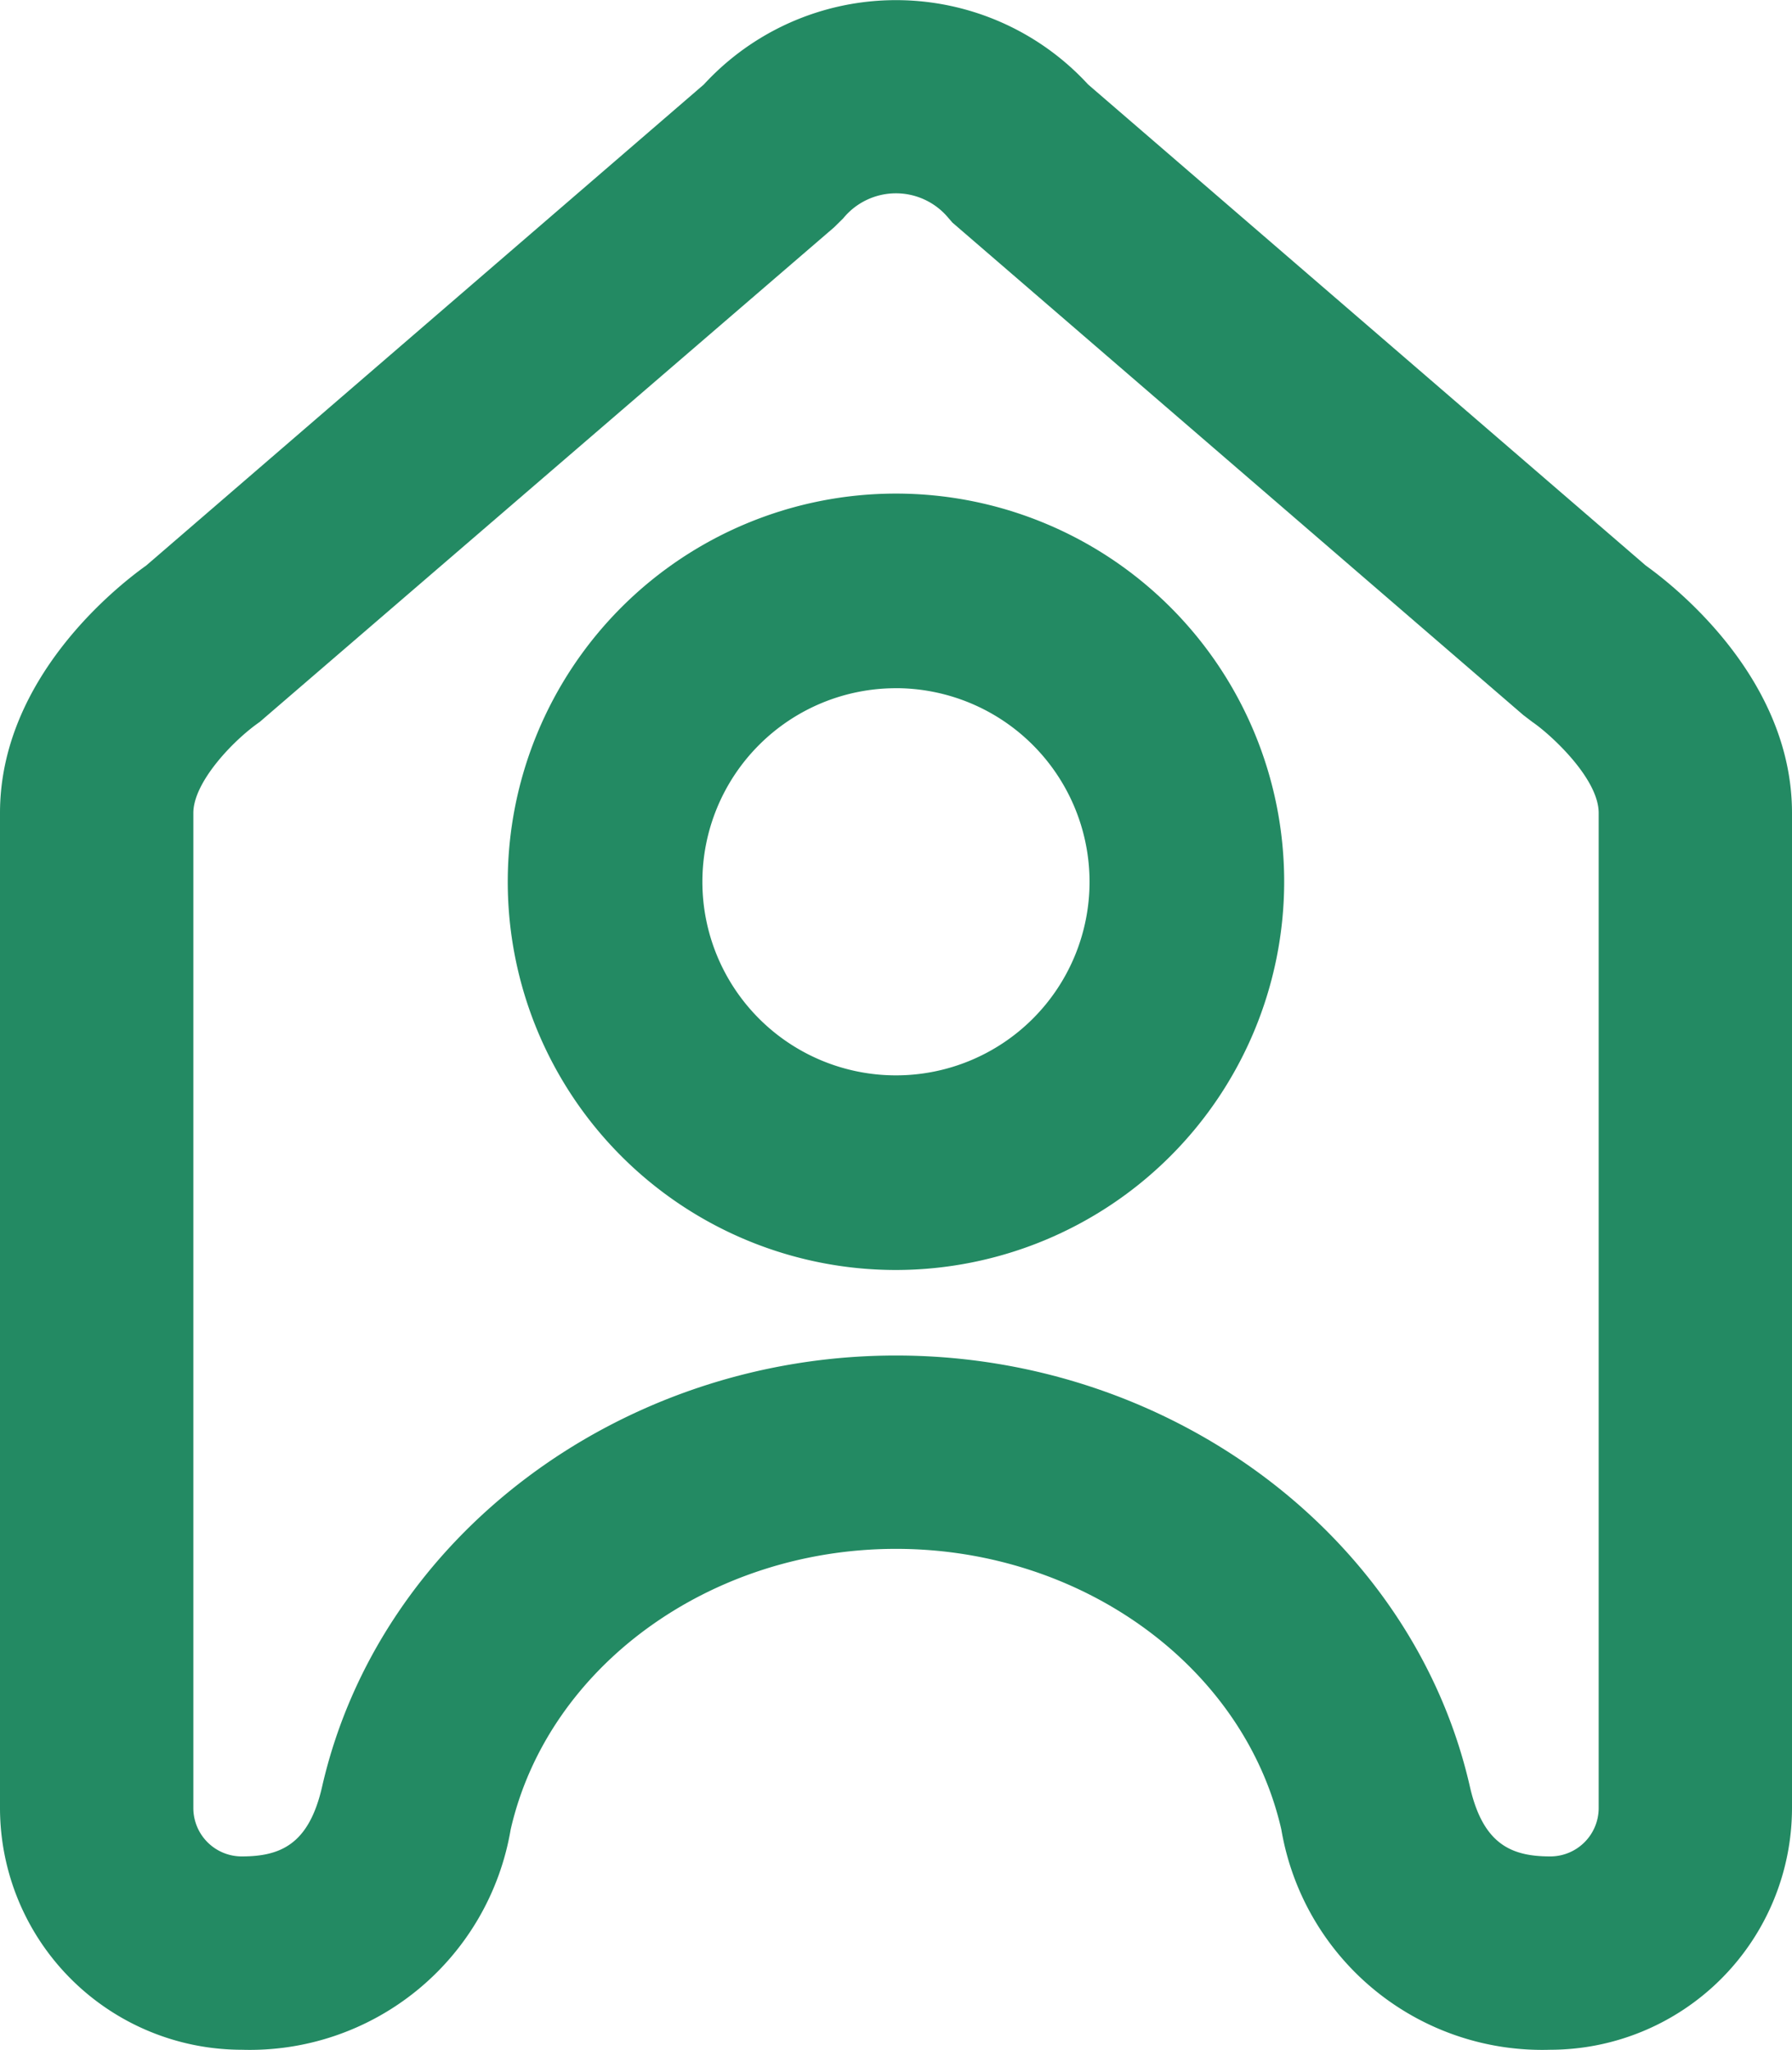
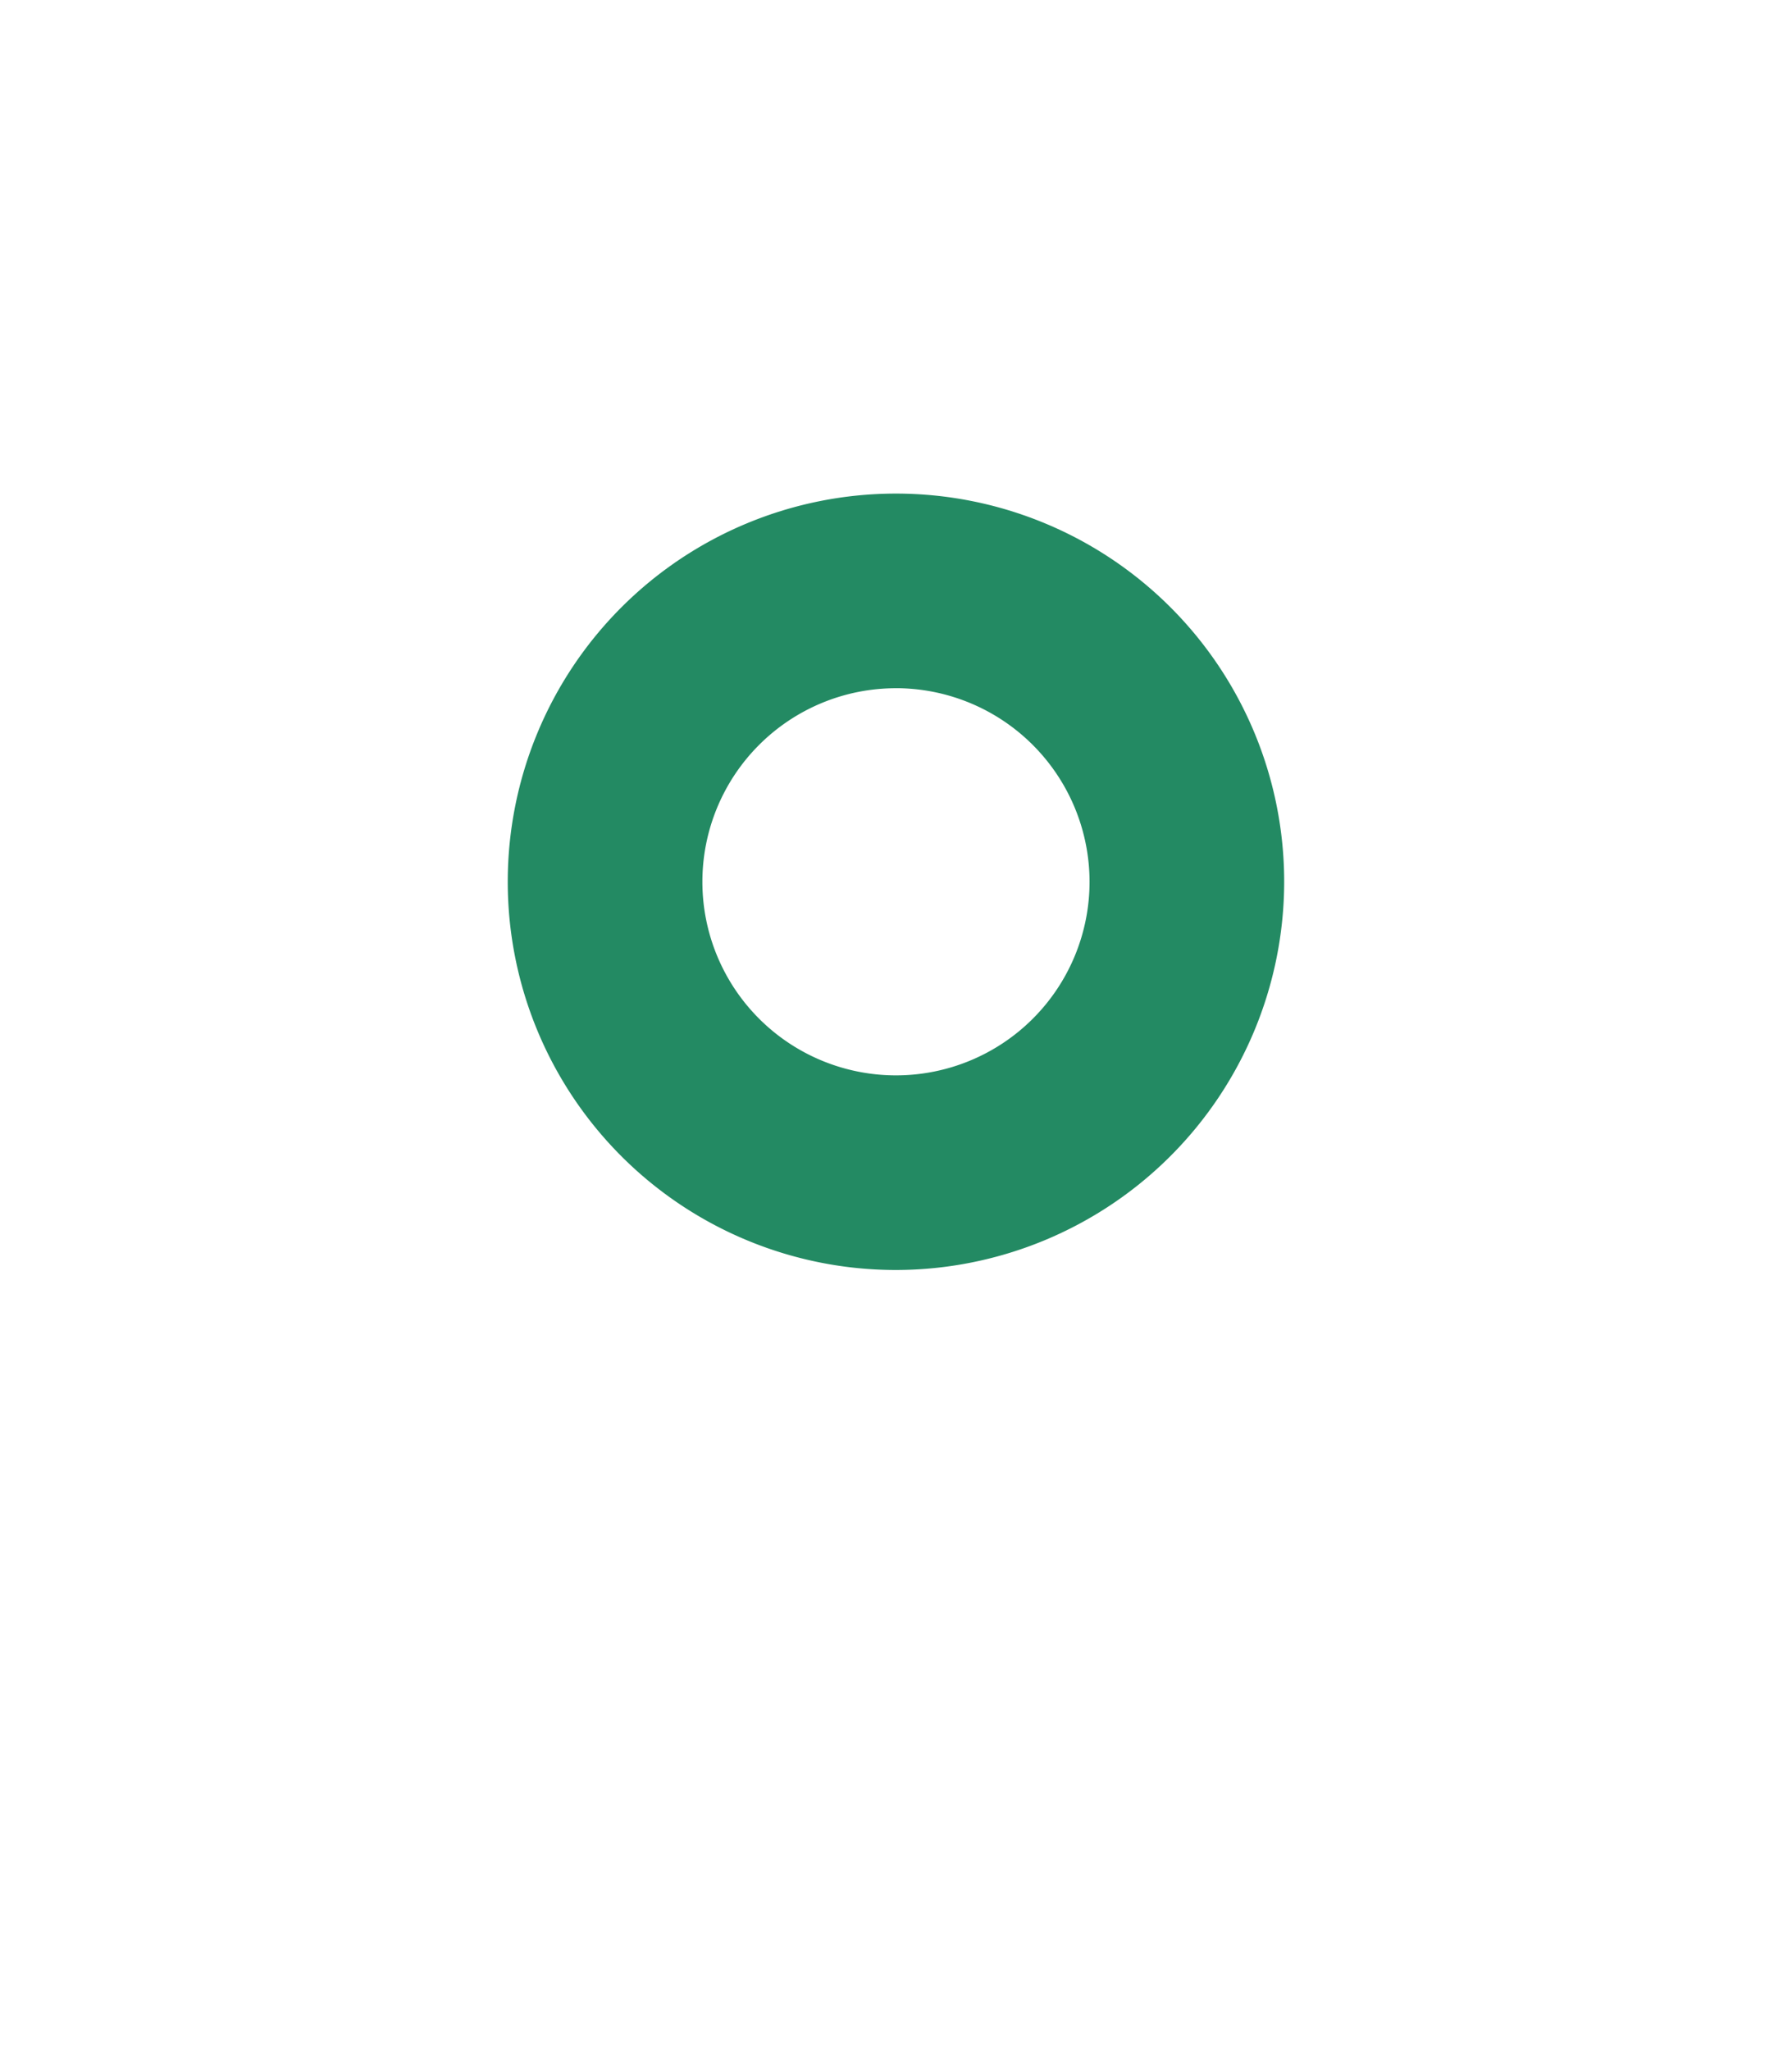
<svg xmlns="http://www.w3.org/2000/svg" width="54.312" height="62.126" viewBox="0 0 54.312 62.126">
  <g transform="translate(-420.188 -2613.558)">
    <g transform="translate(435.577 2628.517)">
      <path d="M294.387,659.078a11.766,11.766,0,1,1,11.766-11.766A11.779,11.779,0,0,1,294.387,659.078Zm0-17.633a5.867,5.867,0,1,0,5.867,5.867A5.874,5.874,0,0,0,294.387,641.444Z" transform="translate(-282.621 -635.545)" fill="#238a63" />
    </g>
    <g transform="translate(420.188 2613.558)">
-       <path d="M308.493,677.169a8.02,8.02,0,0,1-8.152-6.674c-1.124-4.929-6.035-8.508-11.679-8.508s-10.555,3.578-11.679,8.508a8.02,8.02,0,0,1-8.152,6.674,7.334,7.334,0,0,1-7.325-7.325V639.683c0-4.068,3.525-6.854,4.432-7.5l16.9-14.579a7.91,7.91,0,0,1,11.647,0l16.9,14.579c.908.65,4.433,3.436,4.433,7.5v30.161A7.334,7.334,0,0,1,308.493,677.169Zm-19.831-21.042c8.352,0,15.666,5.495,17.393,13.065.4,1.757,1.264,2.117,2.439,2.117a1.467,1.467,0,0,0,1.465-1.465V639.683c0-1.061-1.494-2.41-2.008-2.756l-.28-.214-17.3-14.924-.143-.166h0a2.064,2.064,0,0,0-3.167.039l-.275.271-17.412,14.994c-.8.554-2.008,1.823-2.008,2.756v30.161a1.467,1.467,0,0,0,1.465,1.465c1.173,0,2.038-.36,2.438-2.117C273,661.622,280.31,656.127,288.662,656.127Z" transform="translate(-261.506 -615.043)" fill="#238a63" />
-     </g>
+       </g>
  </g>
</svg>